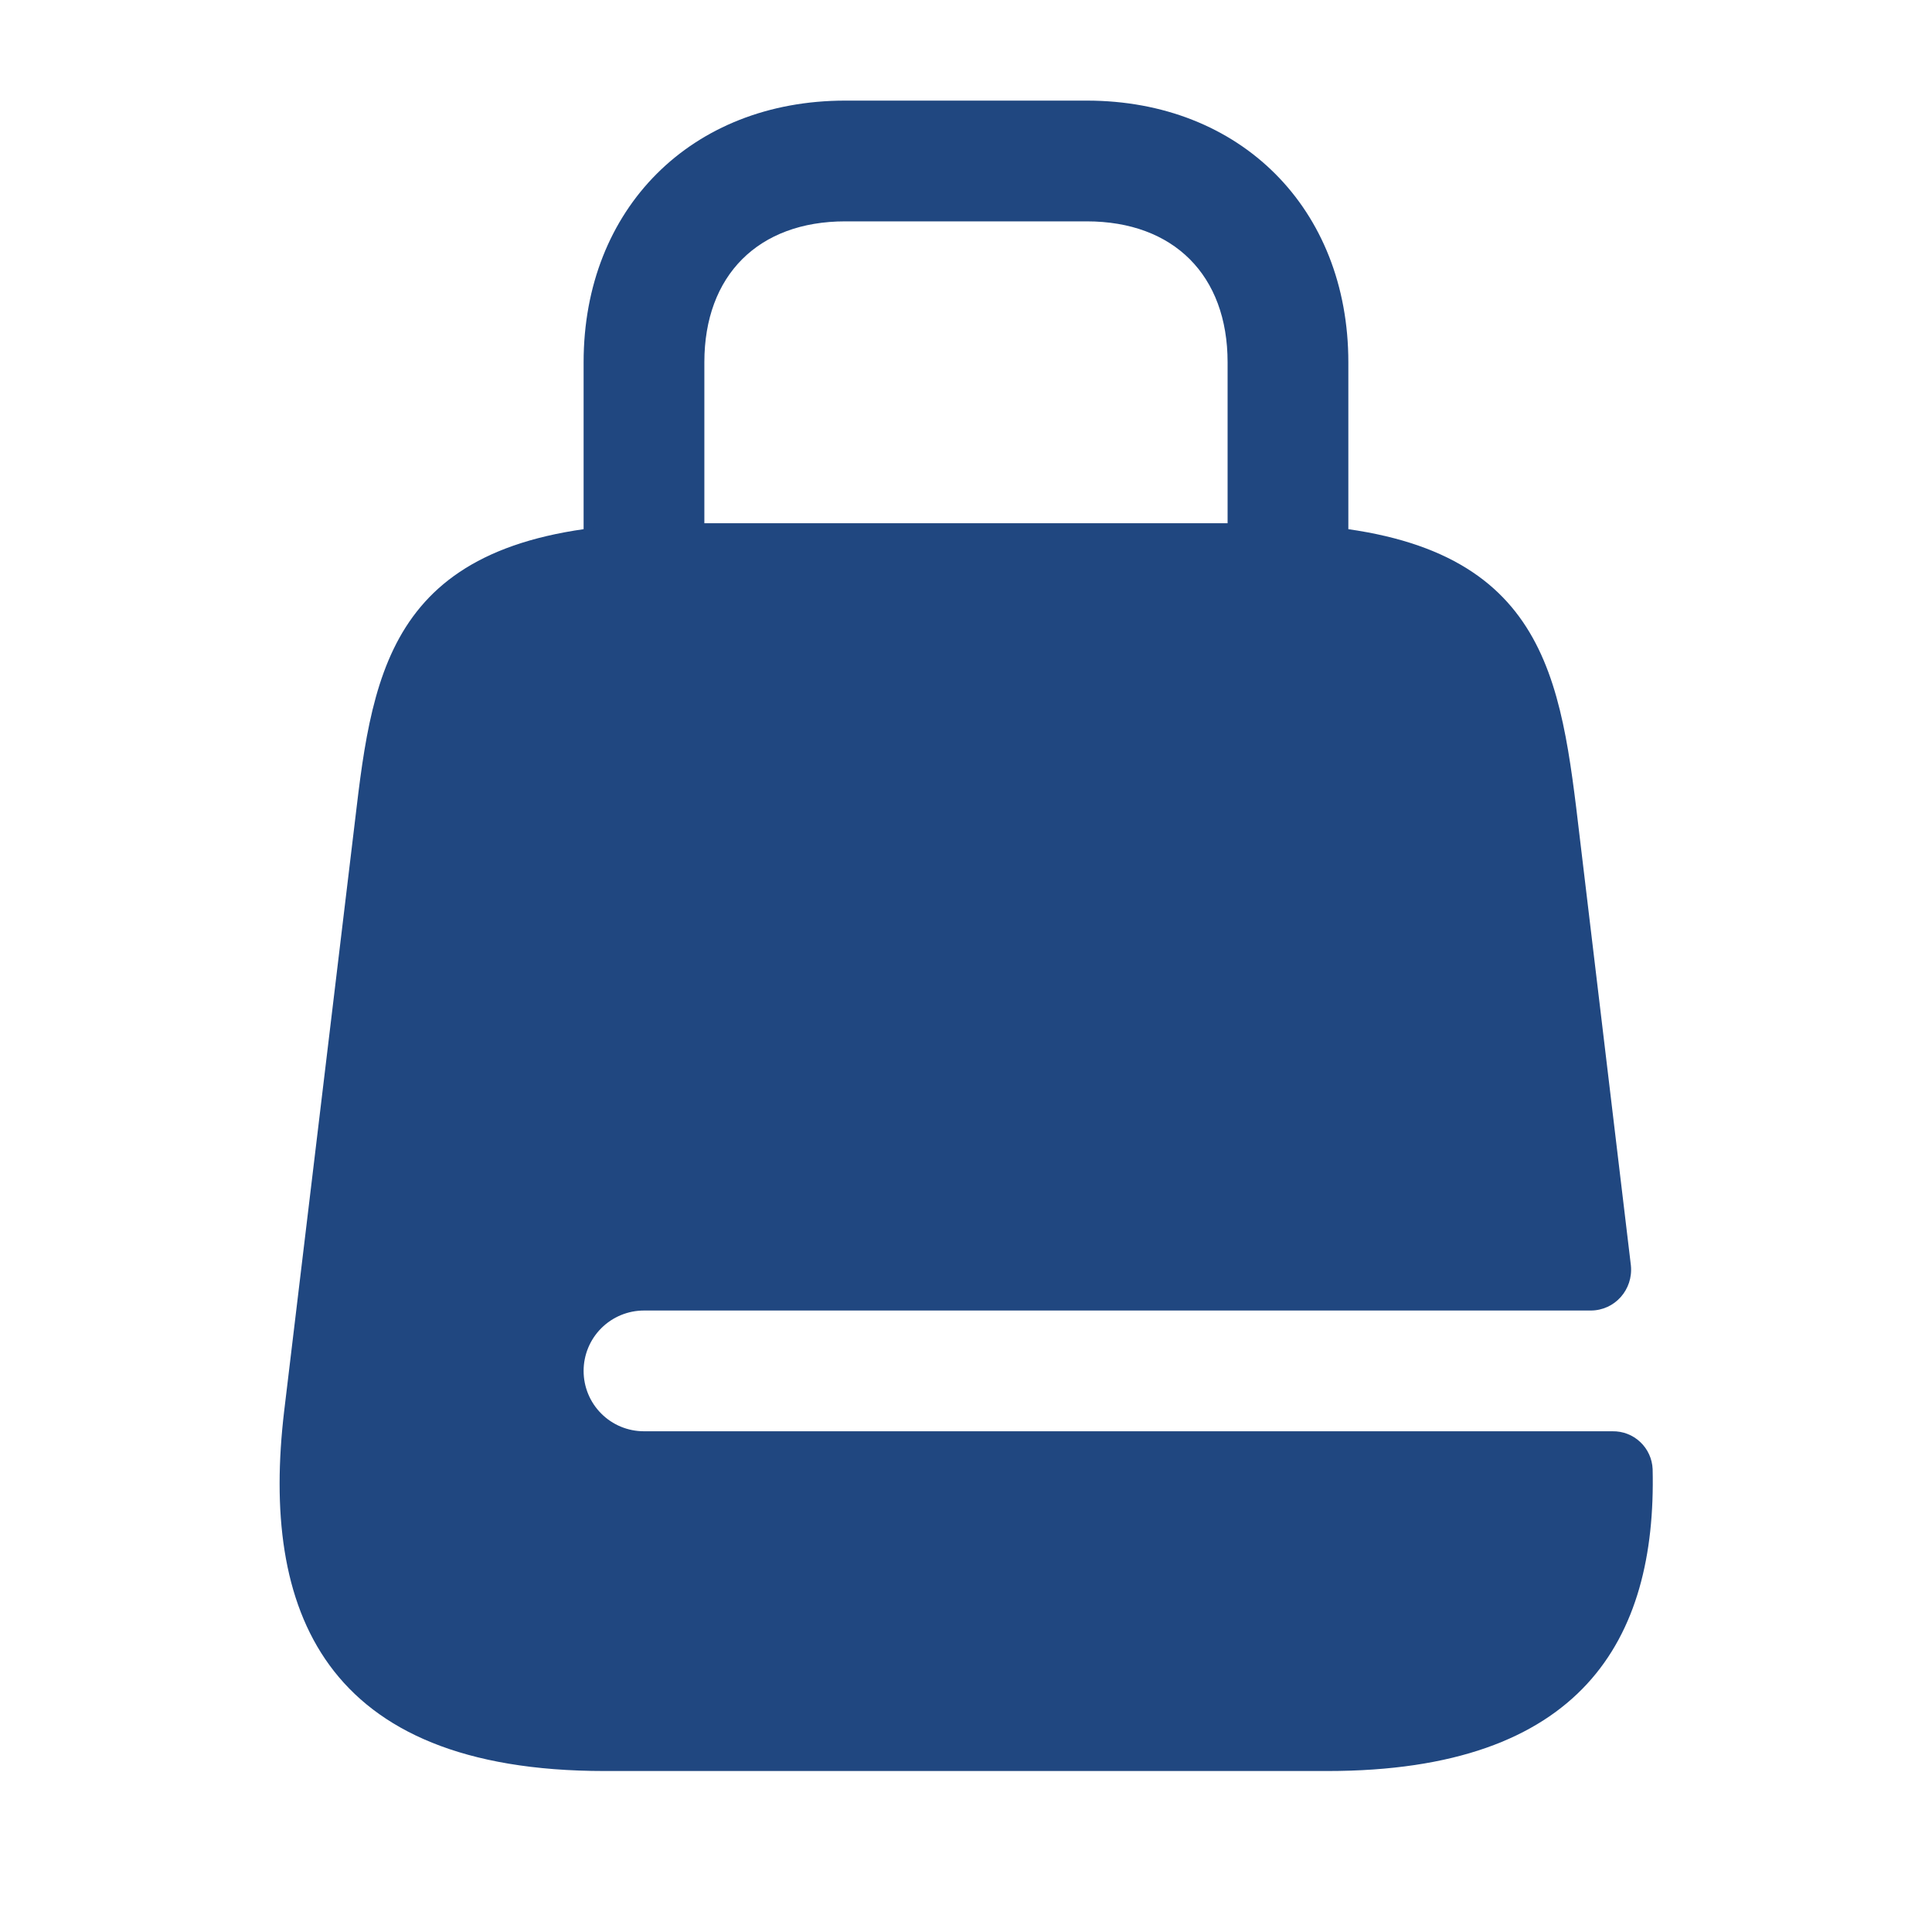
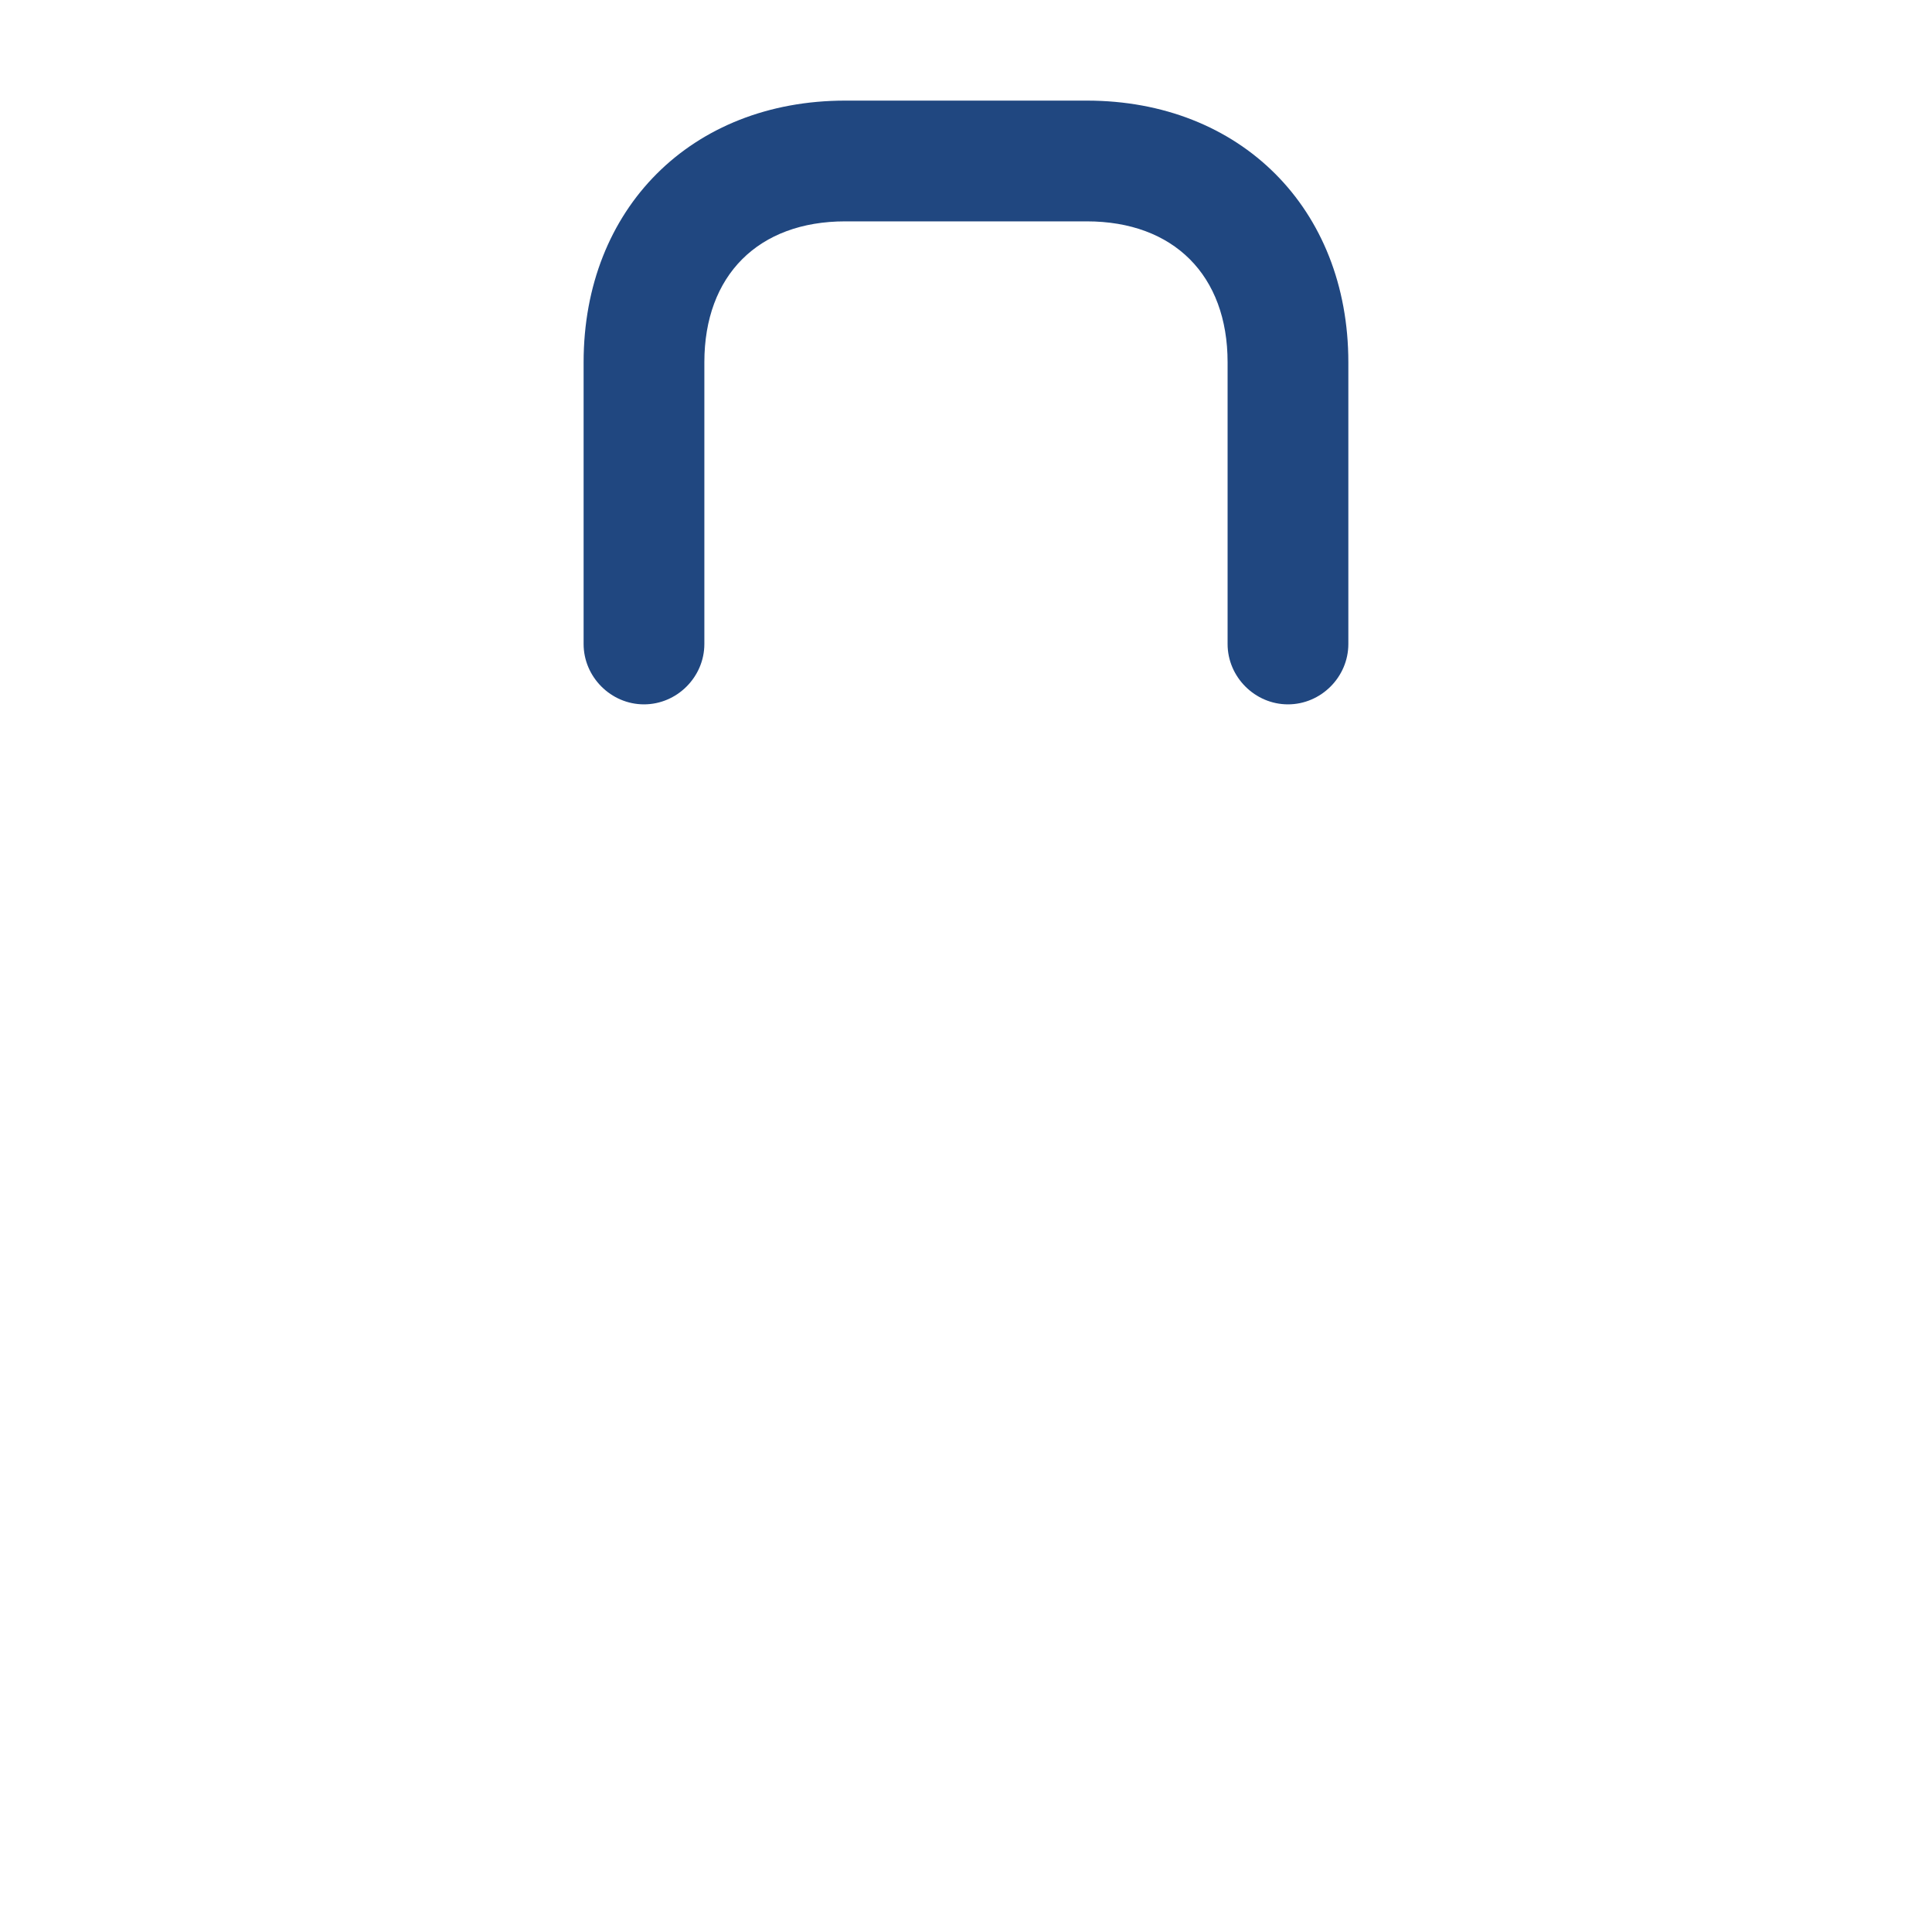
<svg xmlns="http://www.w3.org/2000/svg" width="40" height="40" viewBox="0 0 40 40" fill="none">
  <path d="M26.666 14.583C25.983 14.583 25.416 14.017 25.416 13.333V7.5C25.416 5.7 24.3 4.583 22.5 4.583H17.5C15.7 4.583 14.583 5.7 14.583 7.5V13.333C14.583 14.017 14.016 14.583 13.333 14.583C12.65 14.583 12.083 14.017 12.083 13.333V7.5C12.083 4.317 14.316 2.083 17.5 2.083H22.5C25.683 2.083 27.916 4.317 27.916 7.5V13.333C27.916 14.017 27.35 14.583 26.666 14.583Z" fill="#204780" />
-   <path d="M13.333 29.633C13.001 29.633 12.683 29.502 12.449 29.267C12.214 29.033 12.083 28.715 12.083 28.383C12.083 28.052 12.214 27.734 12.449 27.499C12.683 27.265 13.001 27.133 13.333 27.133H32.933C33.433 27.133 33.816 26.7 33.766 26.2L32.633 16.717C32.233 13.483 31.666 10.833 25.999 10.833H13.999C8.333 10.833 7.766 13.483 7.383 16.717L5.883 29.217C5.399 33.317 6.666 36.667 12.516 36.667H27.483C32.749 36.667 34.299 33.95 34.216 30.417C34.207 30.203 34.115 30.001 33.959 29.855C33.804 29.708 33.597 29.629 33.383 29.633H13.333Z" fill="#204780" />
</svg>